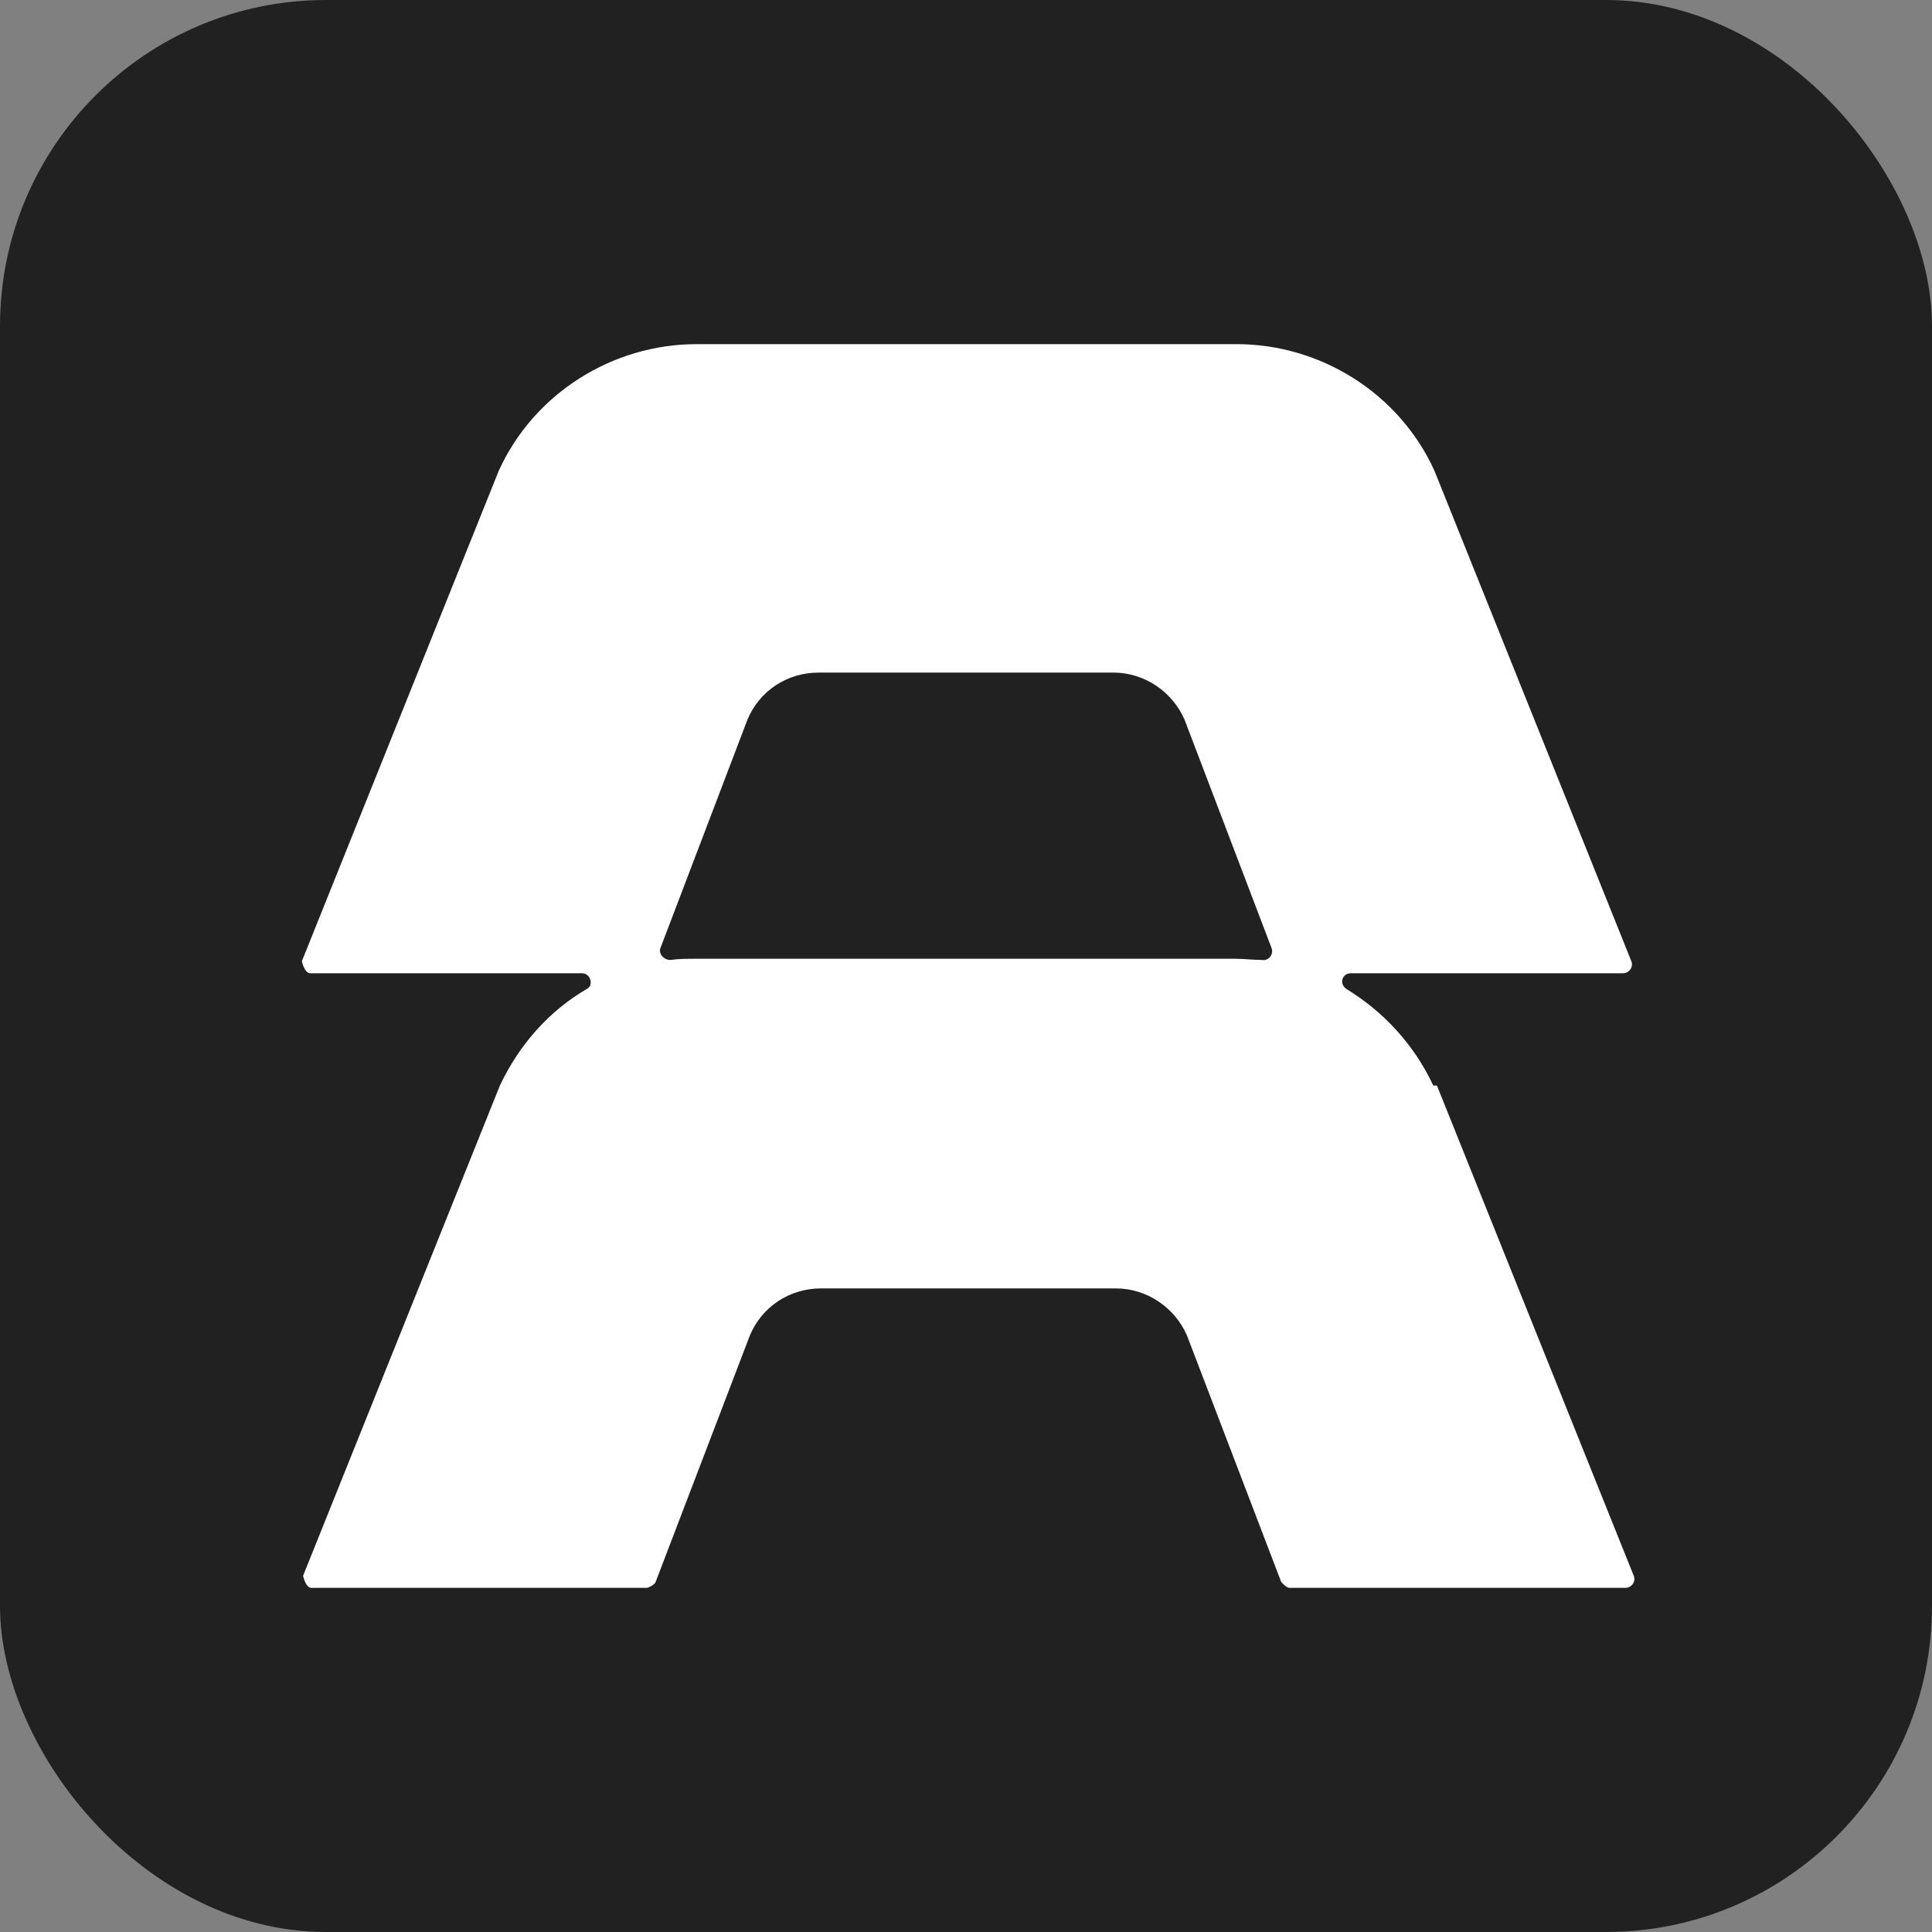
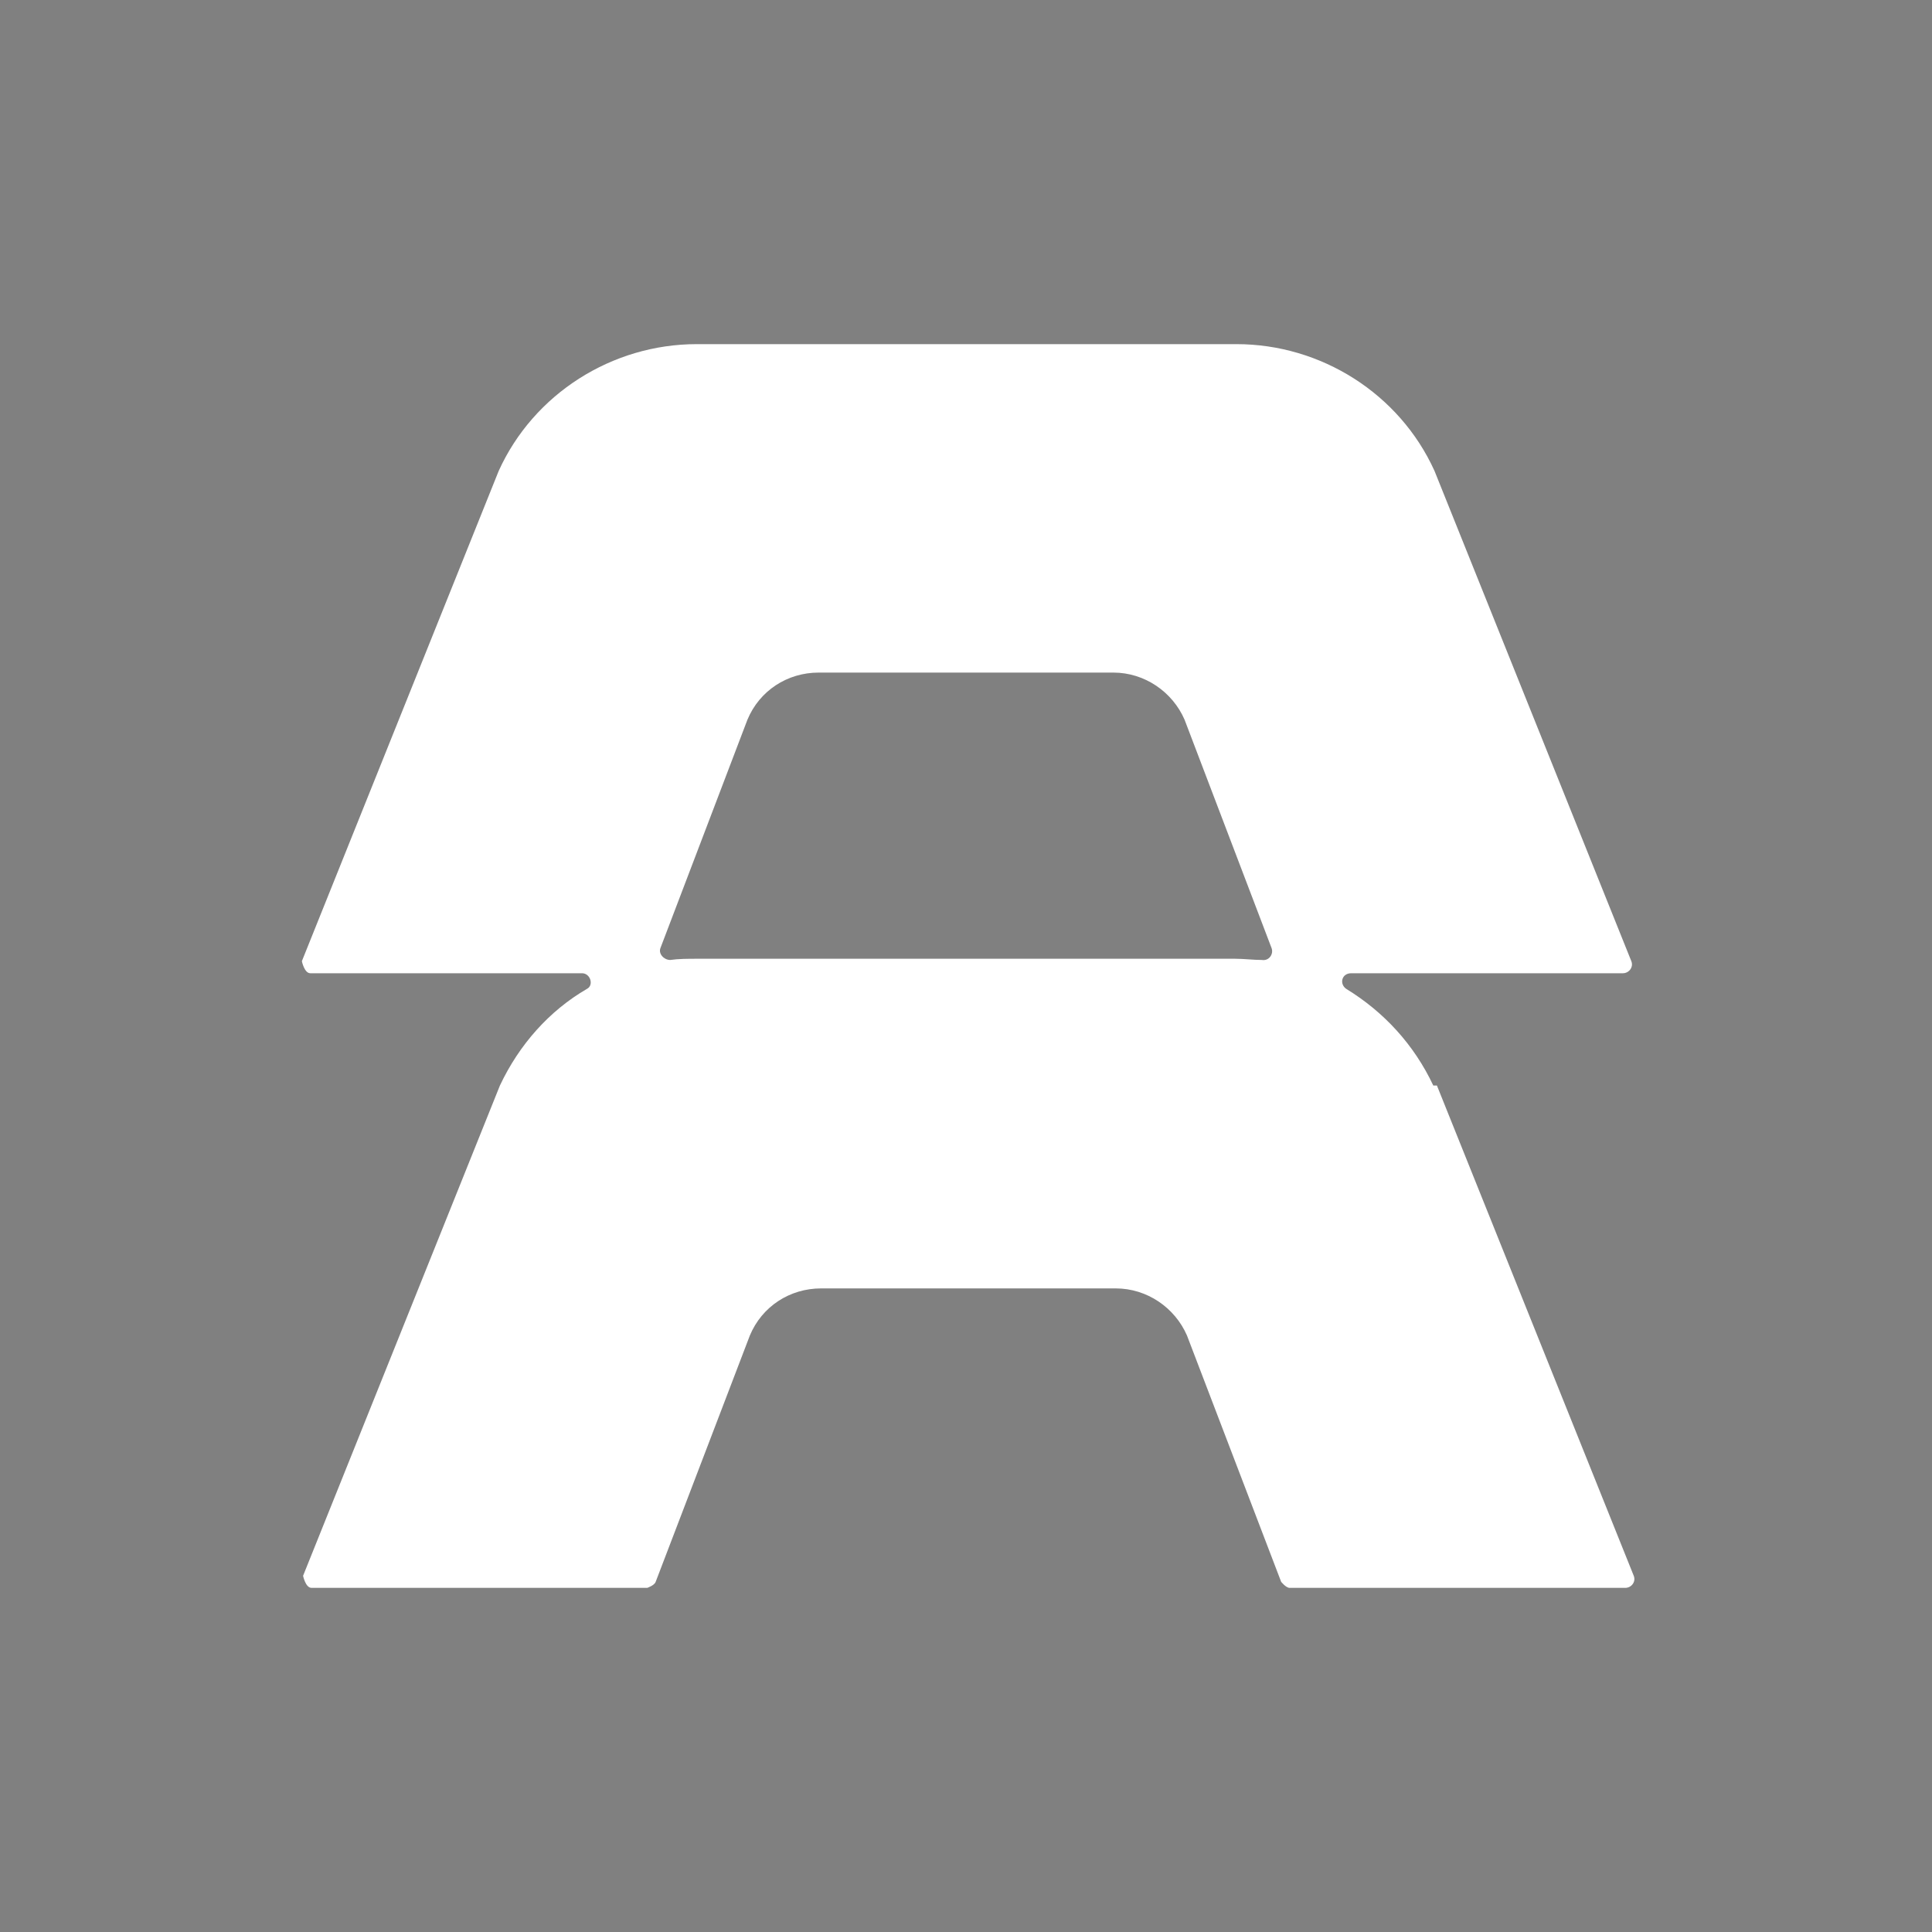
<svg xmlns="http://www.w3.org/2000/svg" id="Layer_2" data-name="Layer 2" viewBox="0 0 16 16">
  <rect x="0" y="0" width="16" height="16" fill="#808080" stroke="none" />
  <defs>
    <style>
      .cls-1 {
        fill: #fff;
      }

      .cls-2 {
        fill: #212121;
      }
    </style>
  </defs>
  <g id="Layer_1-2" data-name="Layer 1">
    <g>
-       <rect class="cls-2" x="0" y="0" width="16" height="16" rx="2.7" ry="2.7" />
      <path class="cls-1" d="M11.87,8.99c-.16-.34-.41-.61-.72-.8-.06-.04-.04-.13,.04-.13h2.25c.05,0,.09-.05,.07-.1l-1.63-4.06c-.29-.64-.94-1.05-1.64-1.05H5.77c-.7,0-1.35,.41-1.64,1.05l-1.63,4.06s.02,.1,.07,.1h2.25c.07,0,.1,.1,.04,.13-.31,.18-.56,.46-.72,.8l-1.63,4.06s.02,.1,.07,.1h2.78s.06-.02,.07-.05l.78-2.04c.1-.24,.33-.39,.59-.39h2.44c.26,0,.49,.16,.59,.39l.78,2.04s.04,.05,.07,.05h2.78c.05,0,.09-.05,.07-.1l-1.63-4.06Zm-1.42-1.04c-.07,0-.15-.01-.22-.01H5.77c-.07,0-.15,0-.22,.01-.05,0-.1-.05-.08-.1l.72-1.89c.1-.24,.33-.39,.59-.39h2.44c.26,0,.49,.16,.59,.39l.72,1.89c.02,.05-.02,.11-.08,.1Z" />
    </g>
  </g>
</svg>